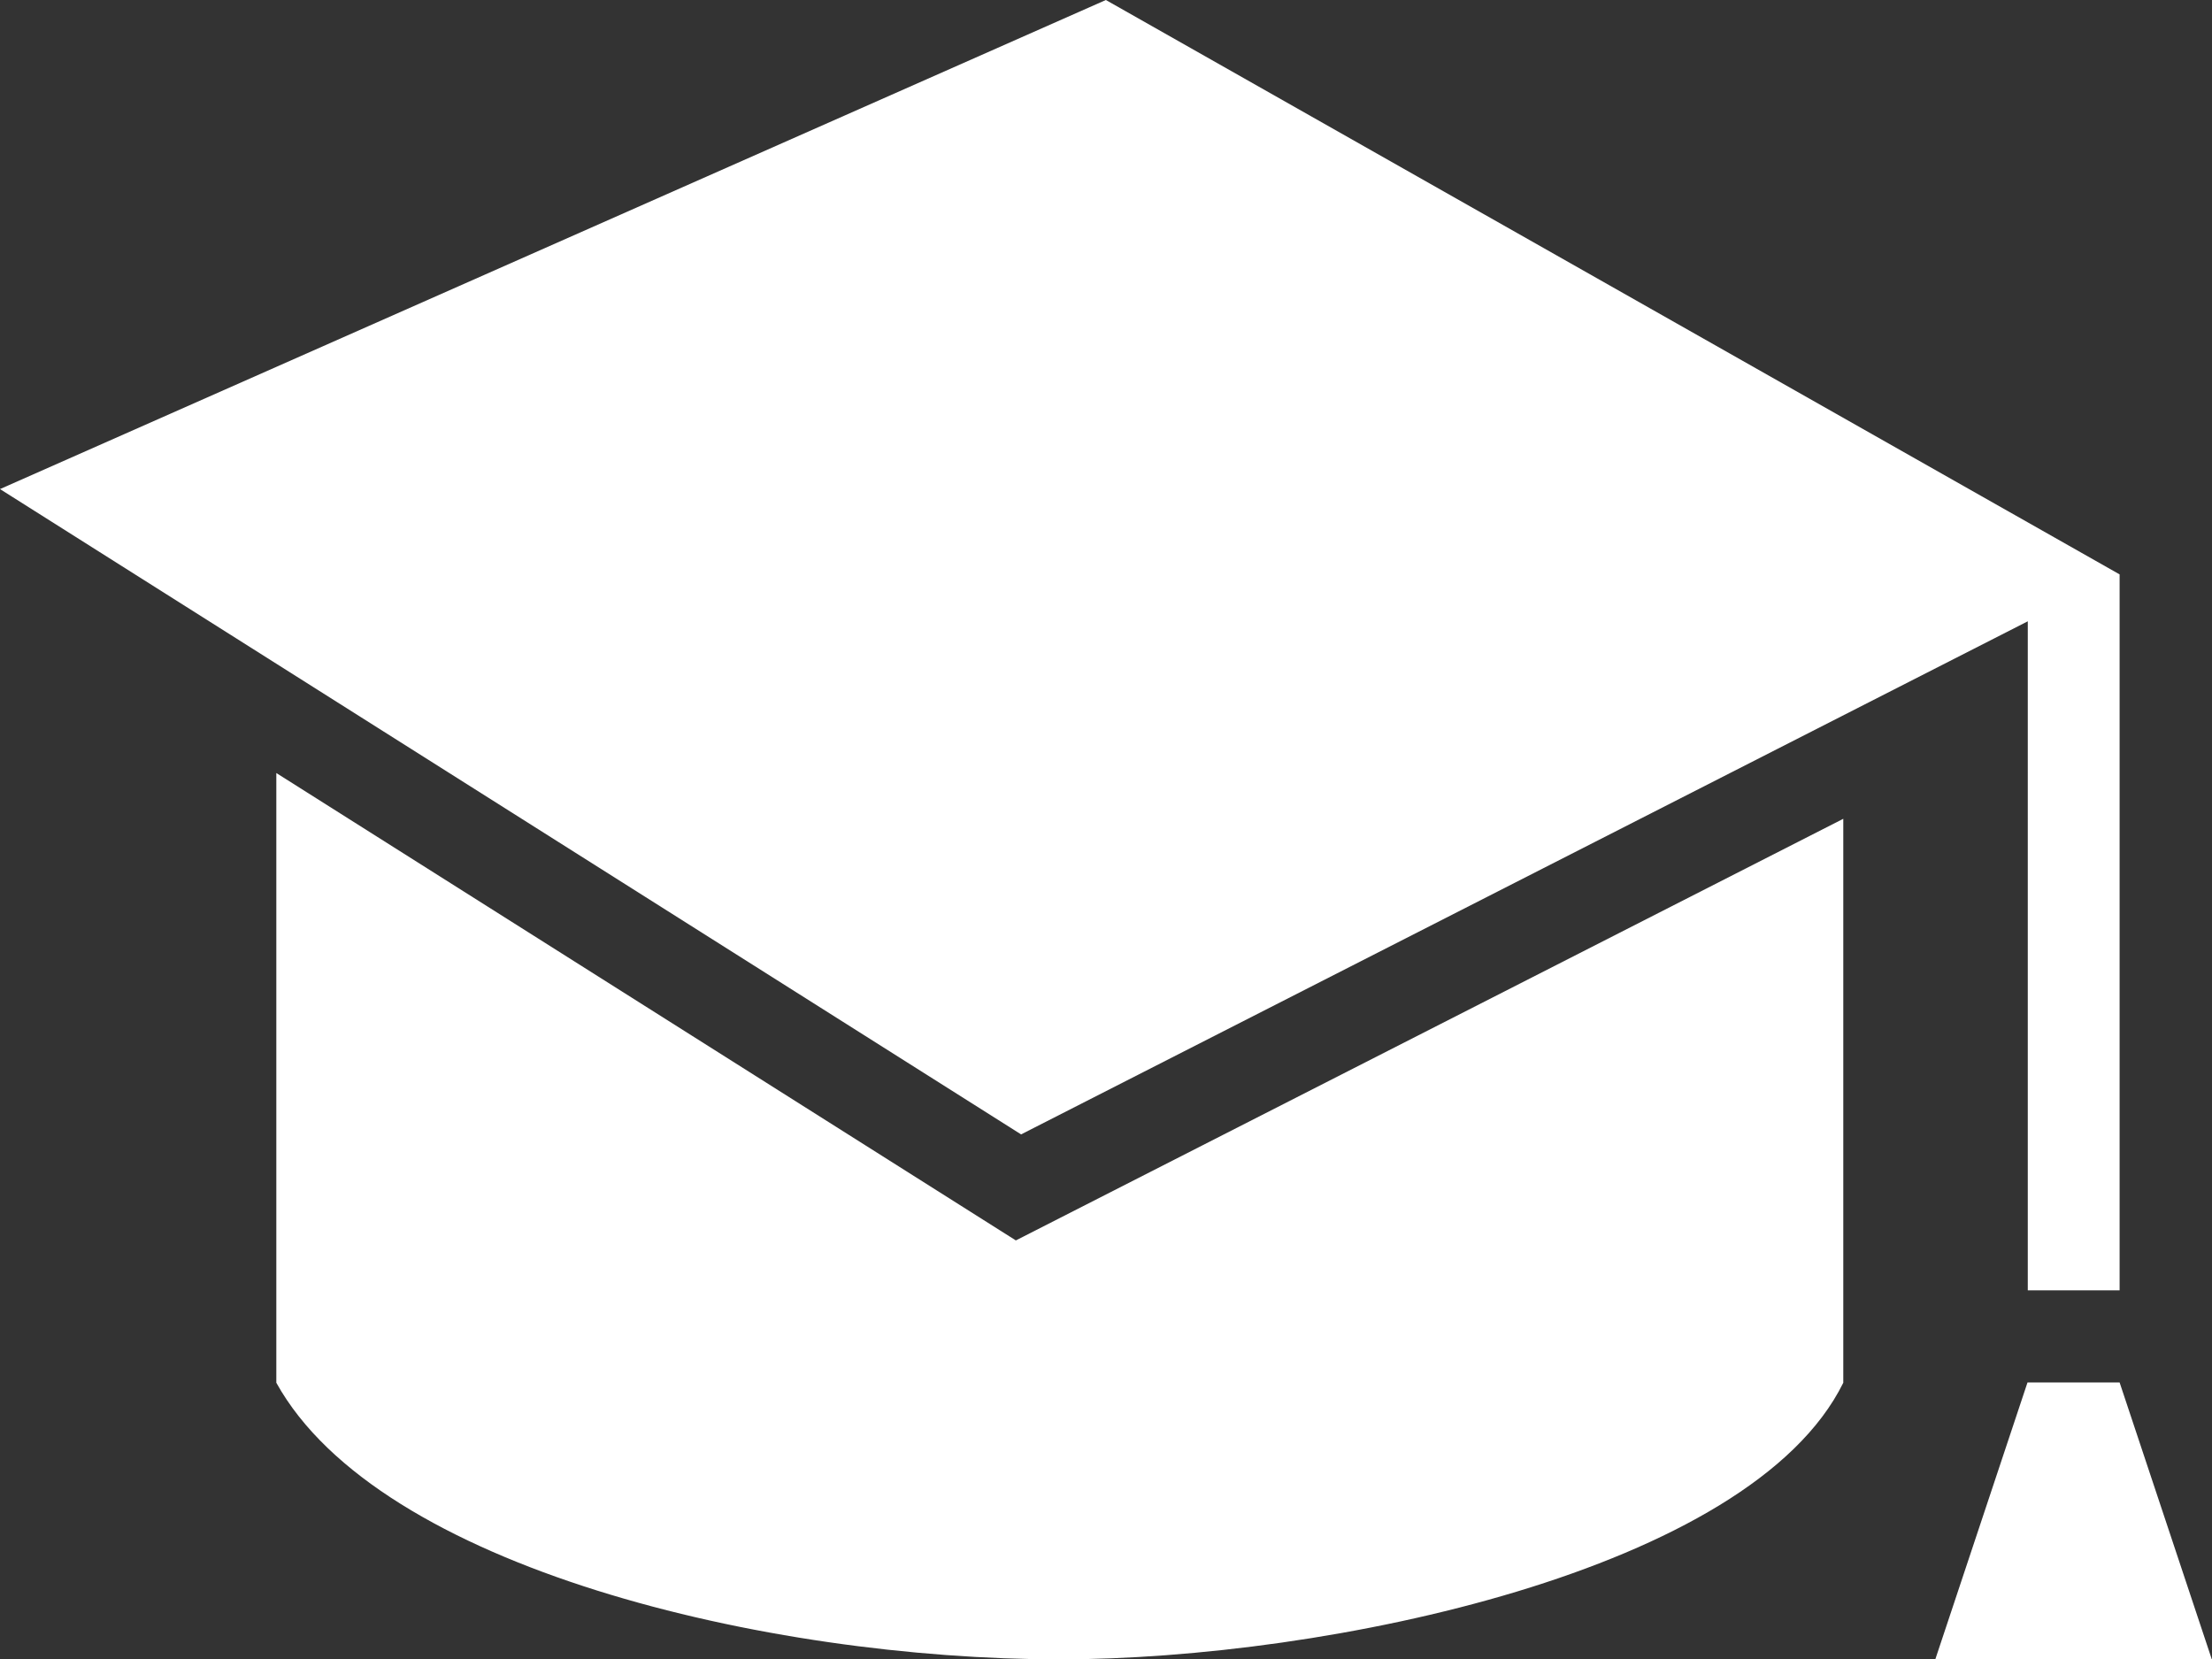
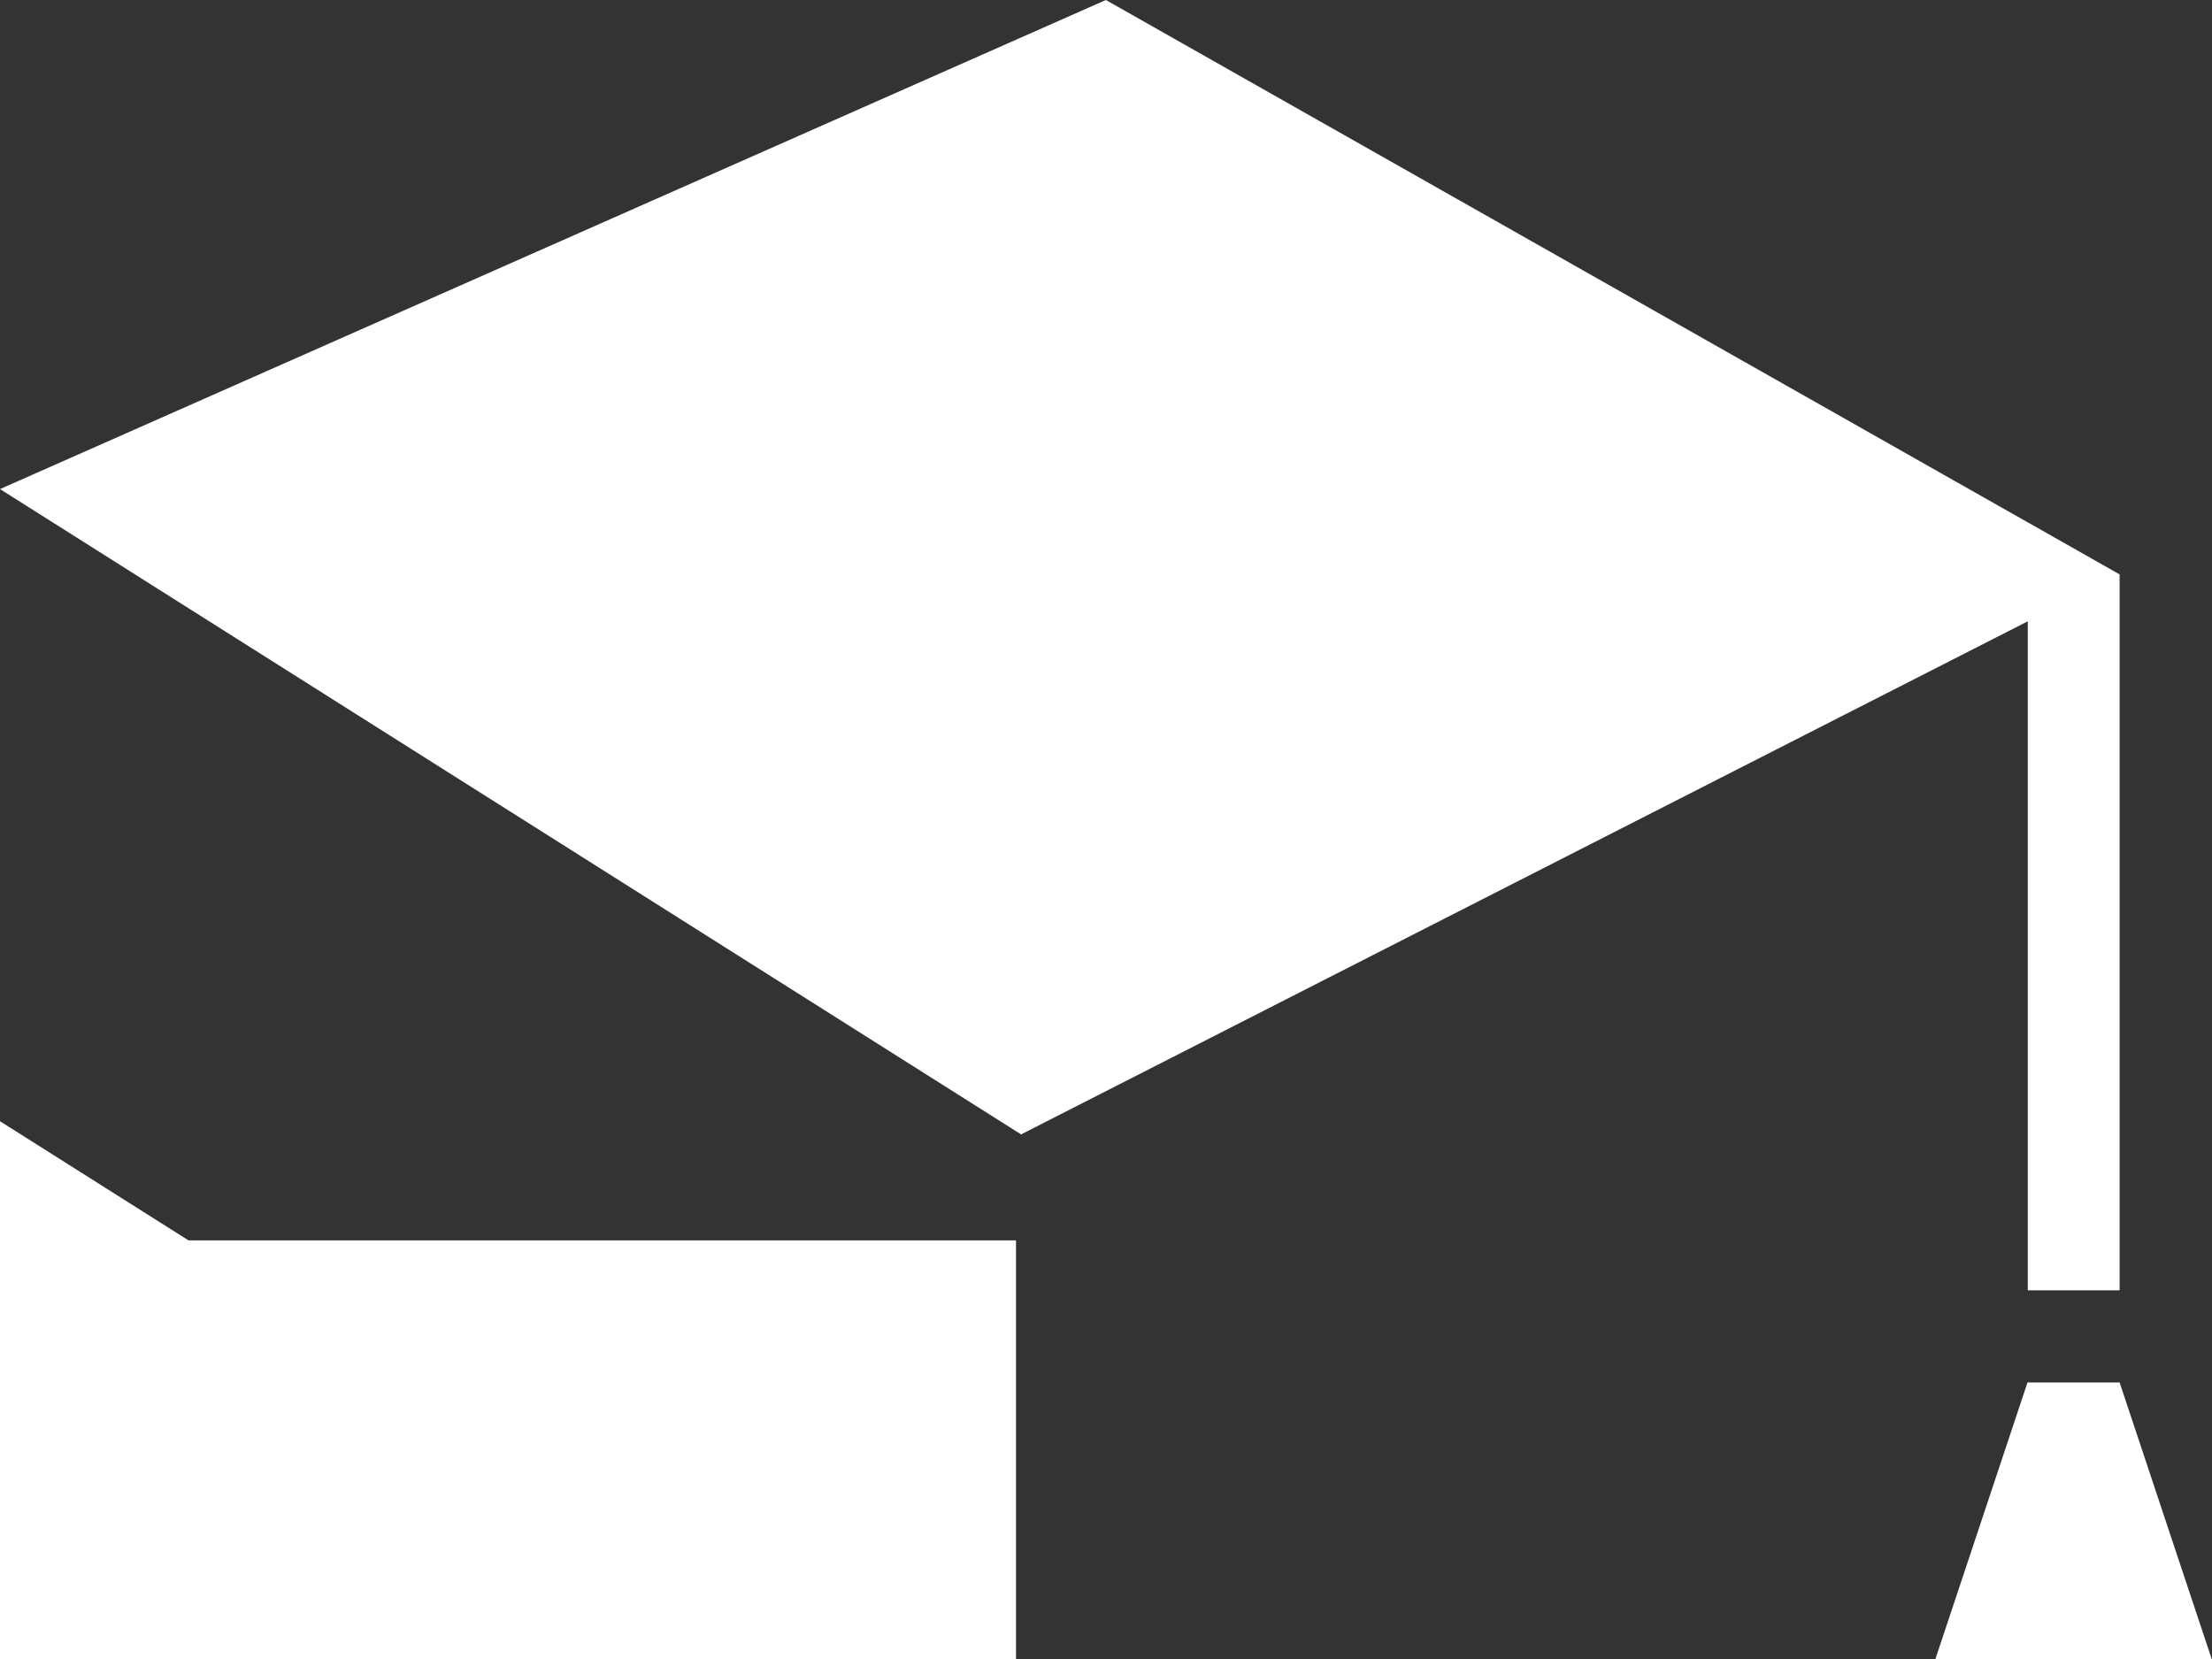
<svg xmlns="http://www.w3.org/2000/svg" id="Capa_1" data-name="Capa 1" viewBox="0 0 78.29 58.72">
  <rect x="0" y="0" width="78.29" height="58.72" fill="#333333" stroke="none" />
  <defs>
    <style>      .cls-1 {        fill: #fff;        fill-rule: evenodd;      }    </style>
  </defs>
-   <path class="cls-1" d="M78.29,58.72h-9.79l3.26-9.79h3.26l3.26,9.79Zm-42.33-14.82l29.28-14.92v19.96c-3.28,6.66-18.29,9.79-27.73,9.79-10.36,0-24.1-3.24-27.73-9.79V27.36l26.17,16.54Zm39.07,1.77h-3.26V21.99l-35.63,18.16L0,17.31,39.14,0l35.88,20.33v25.34Z" />
+   <path class="cls-1" d="M78.29,58.72h-9.79l3.26-9.79h3.26l3.26,9.79Zm-42.33-14.82v19.96c-3.28,6.66-18.29,9.79-27.73,9.79-10.36,0-24.1-3.24-27.73-9.79V27.36l26.17,16.54Zm39.07,1.77h-3.26V21.99l-35.63,18.16L0,17.31,39.14,0l35.88,20.33v25.34Z" />
</svg>